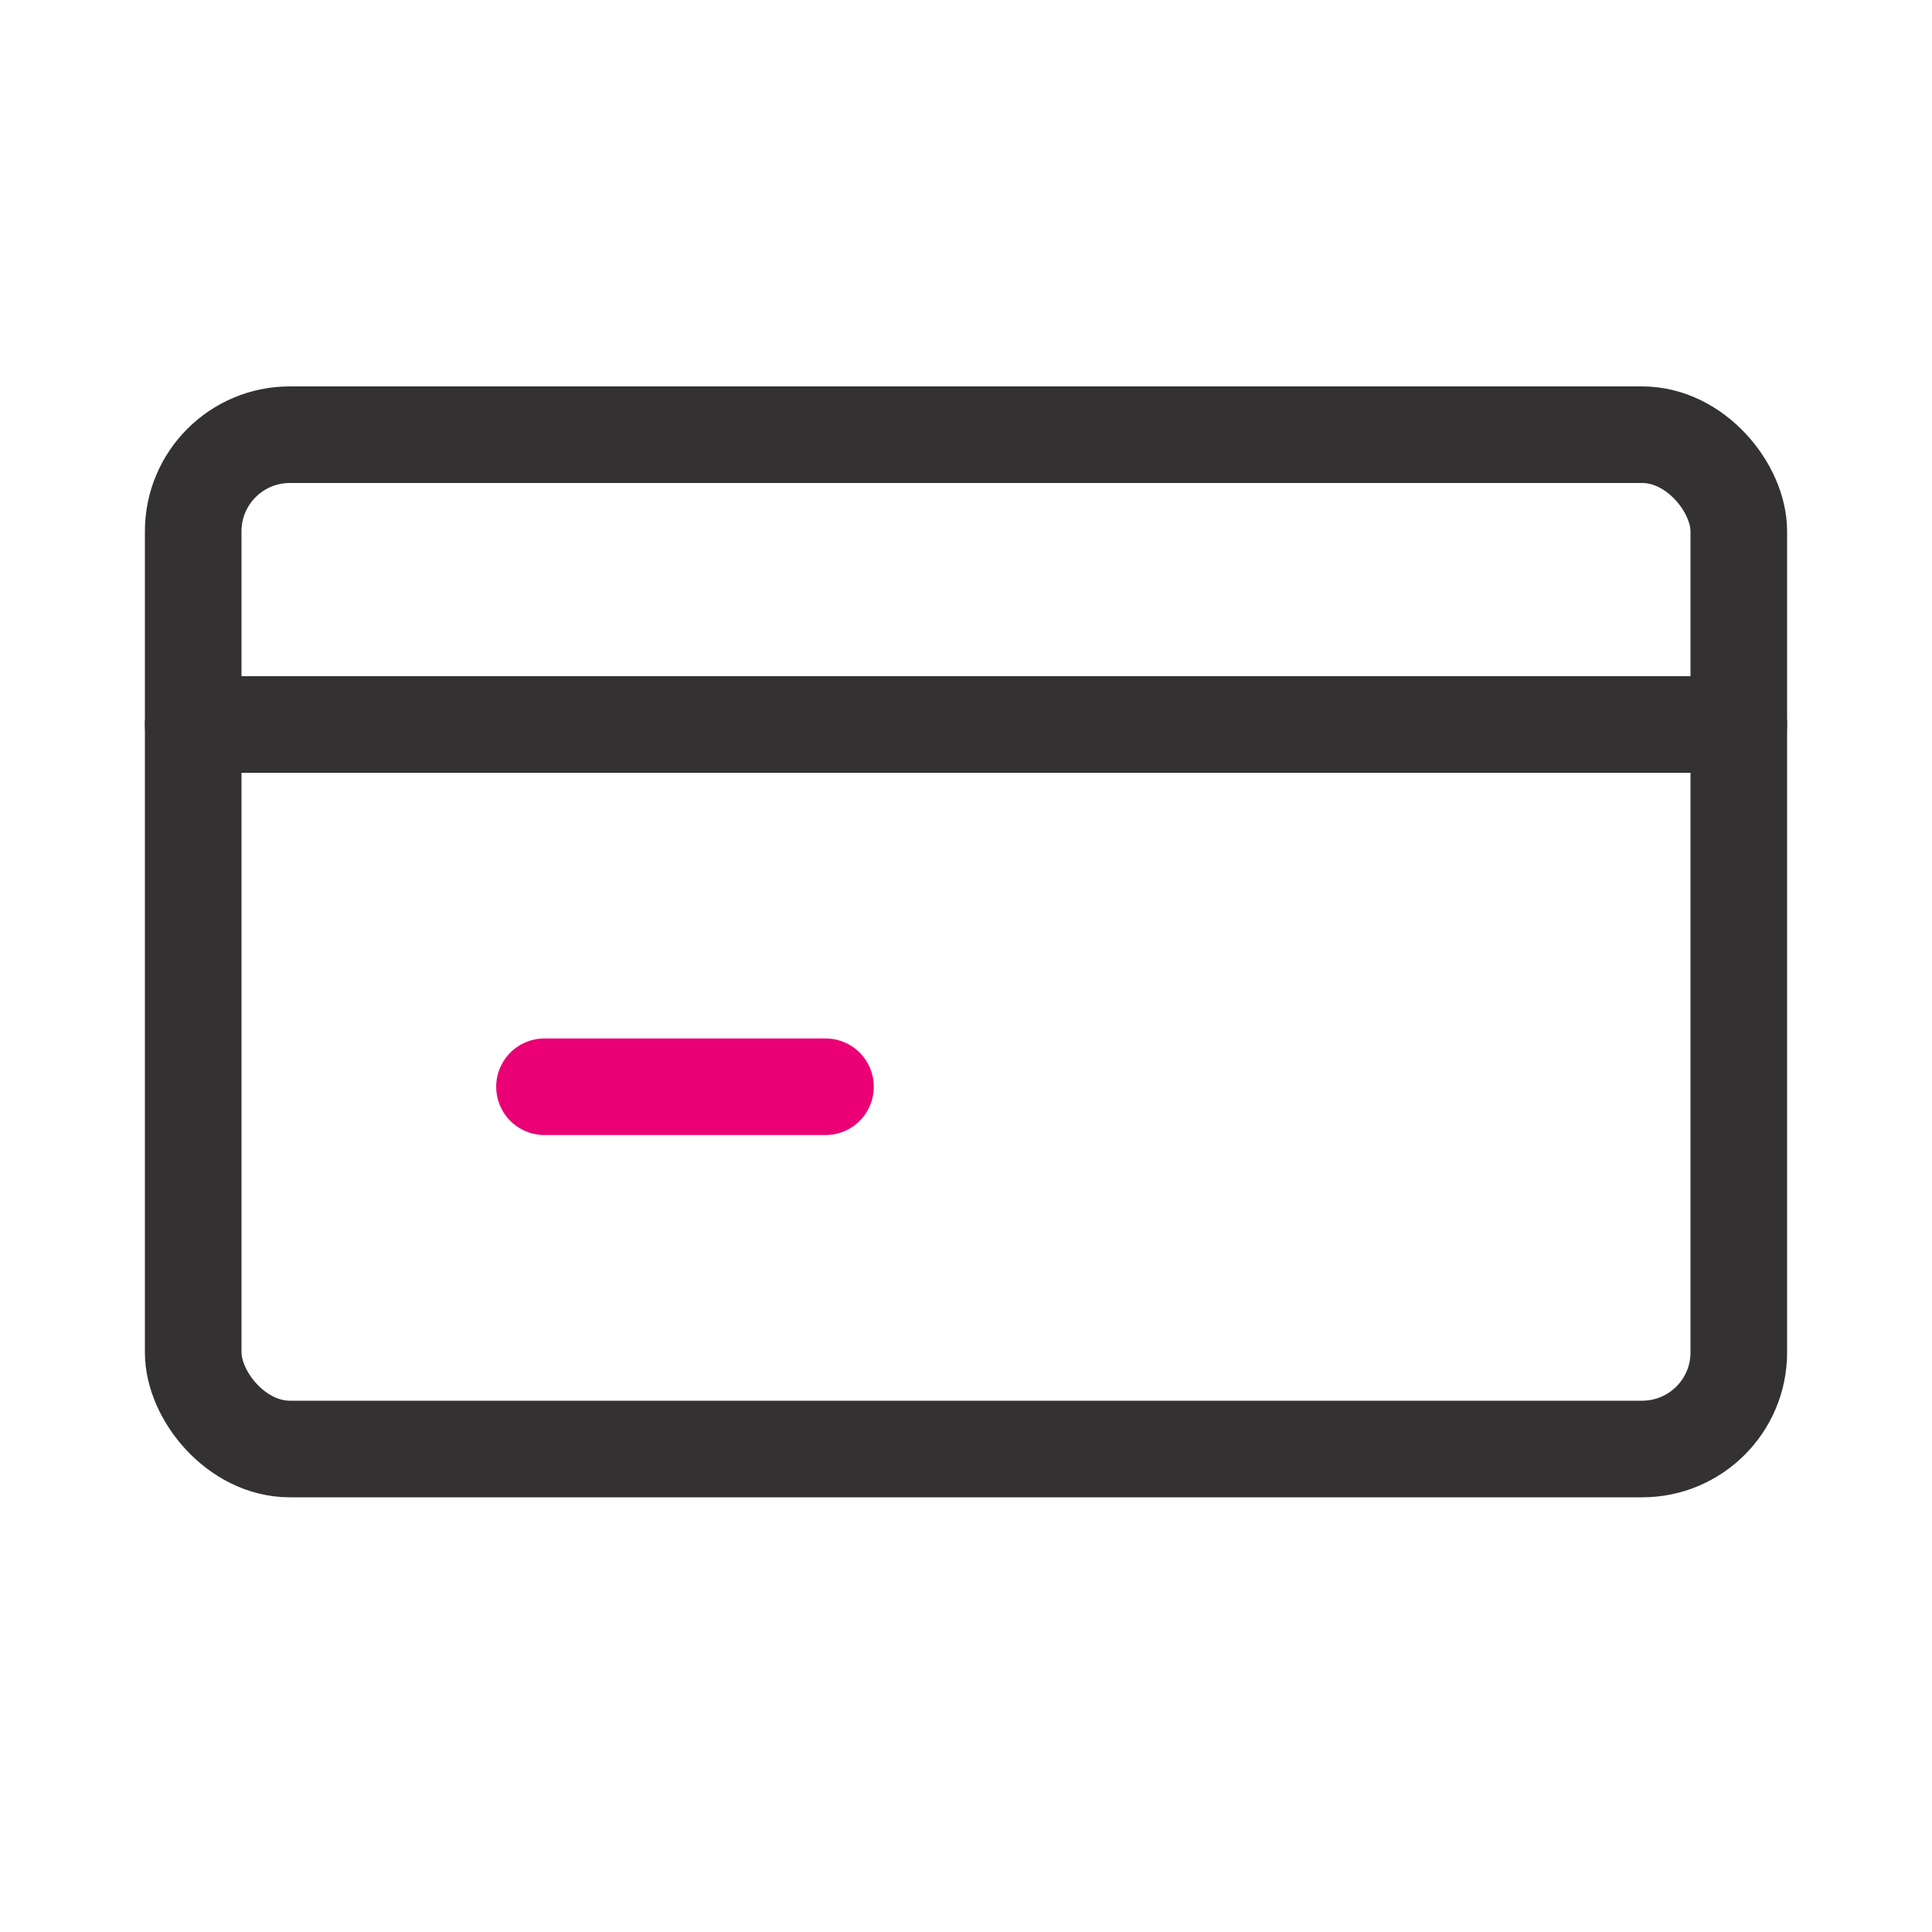
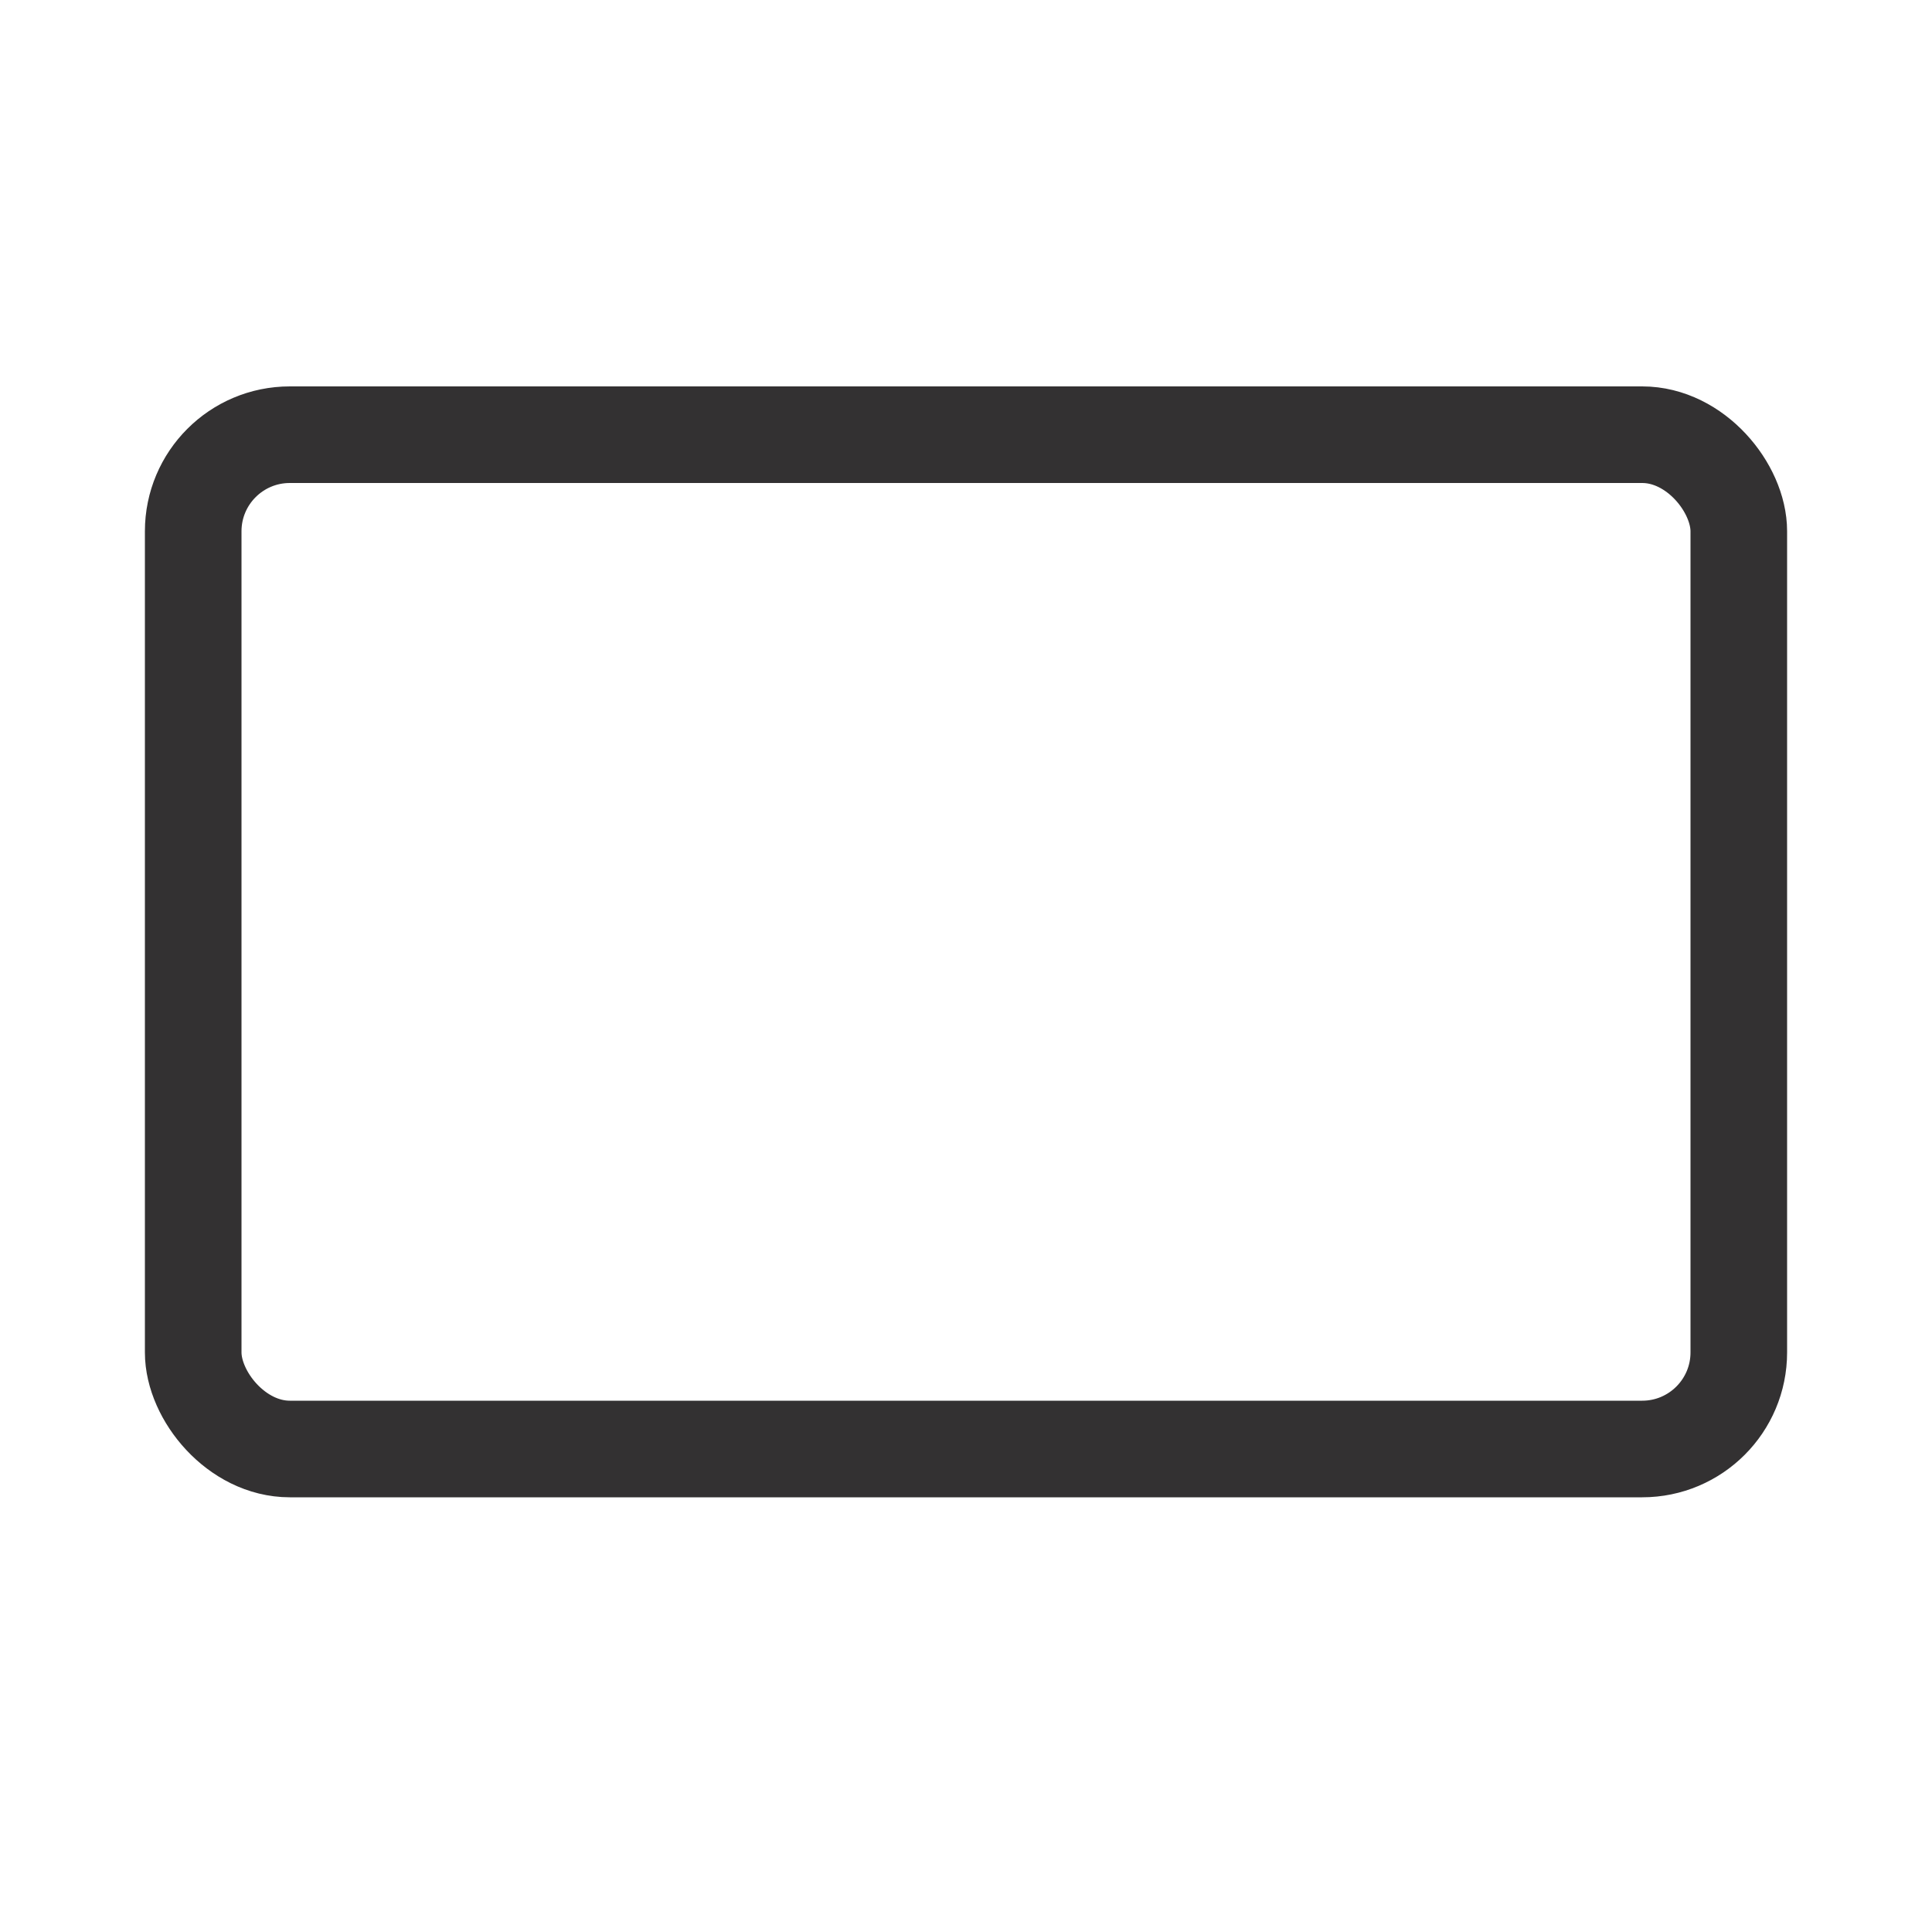
<svg xmlns="http://www.w3.org/2000/svg" width="40" height="40" viewBox="0 0 40 40" fill="none">
  <rect x="4" y="9" width="32" height="21" rx="2" stroke="#333132" stroke-width="2" stroke-linecap="round" stroke-linejoin="round" />
-   <path d="M4 15H36" stroke="#333132" stroke-width="2" stroke-linecap="round" stroke-linejoin="round" />
-   <path d="M11.273 22.5H17.091" stroke="#EA0074" stroke-width="2" stroke-linecap="round" stroke-linejoin="round" />
</svg>